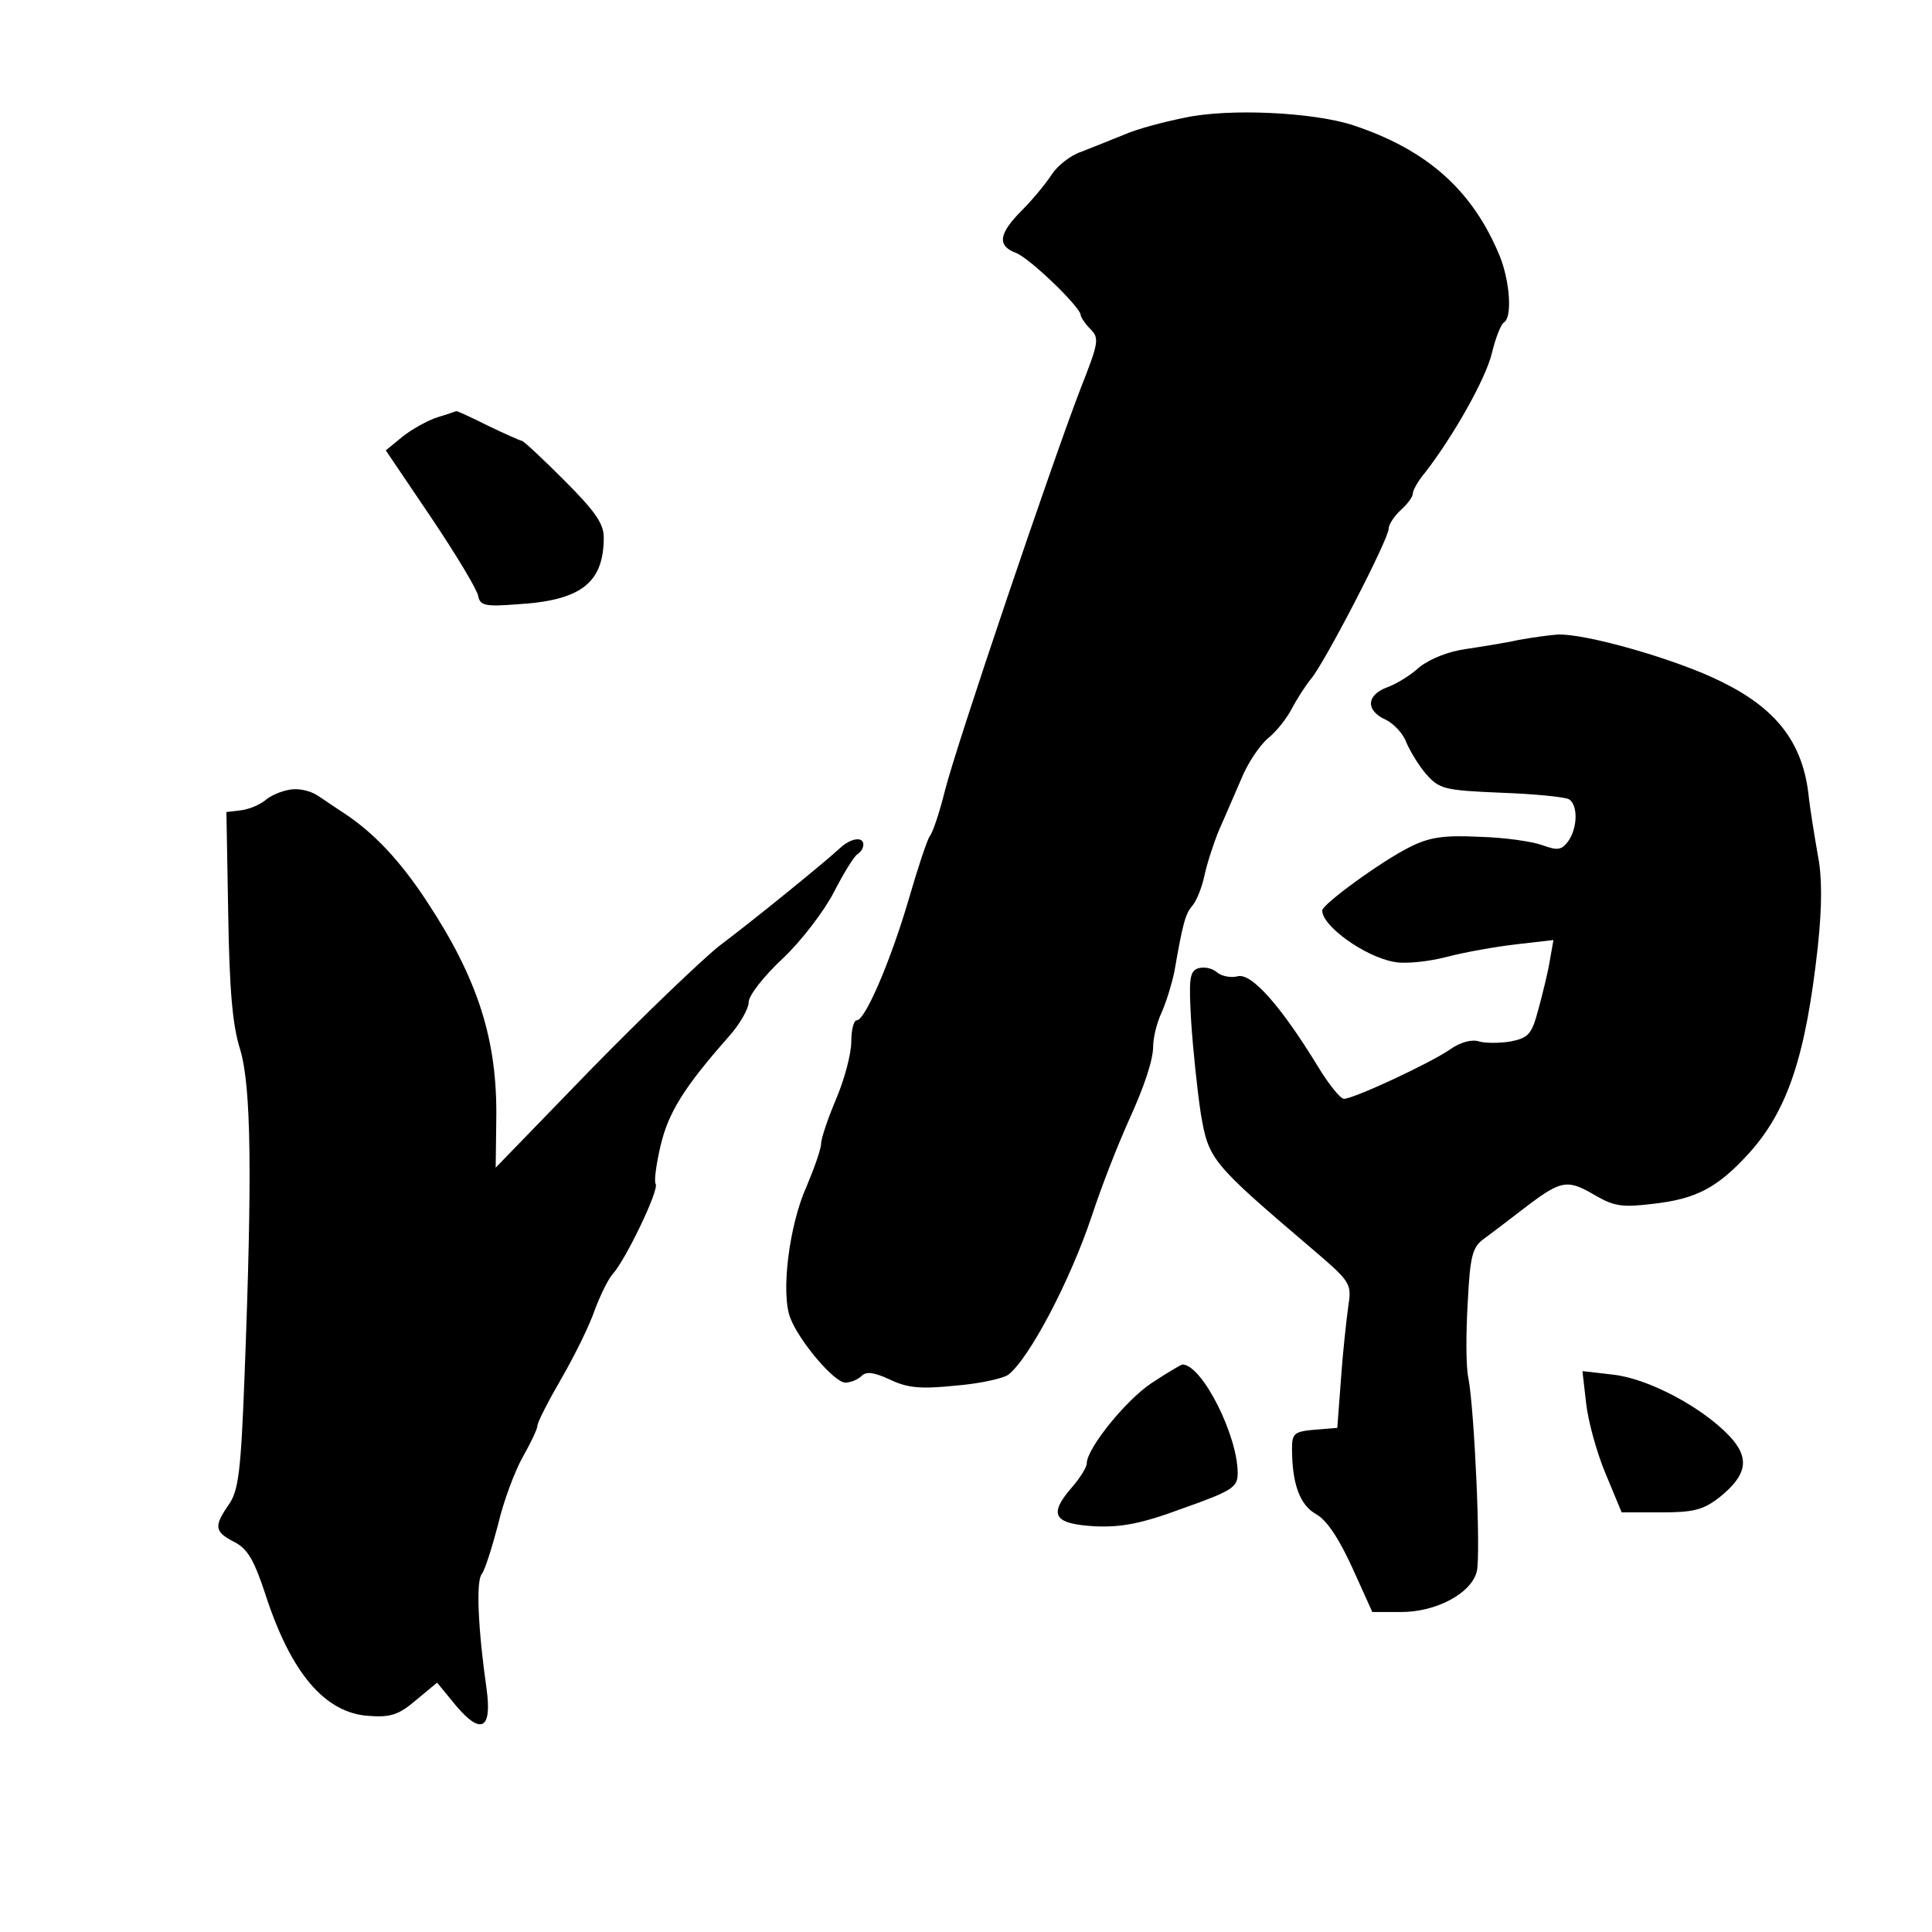
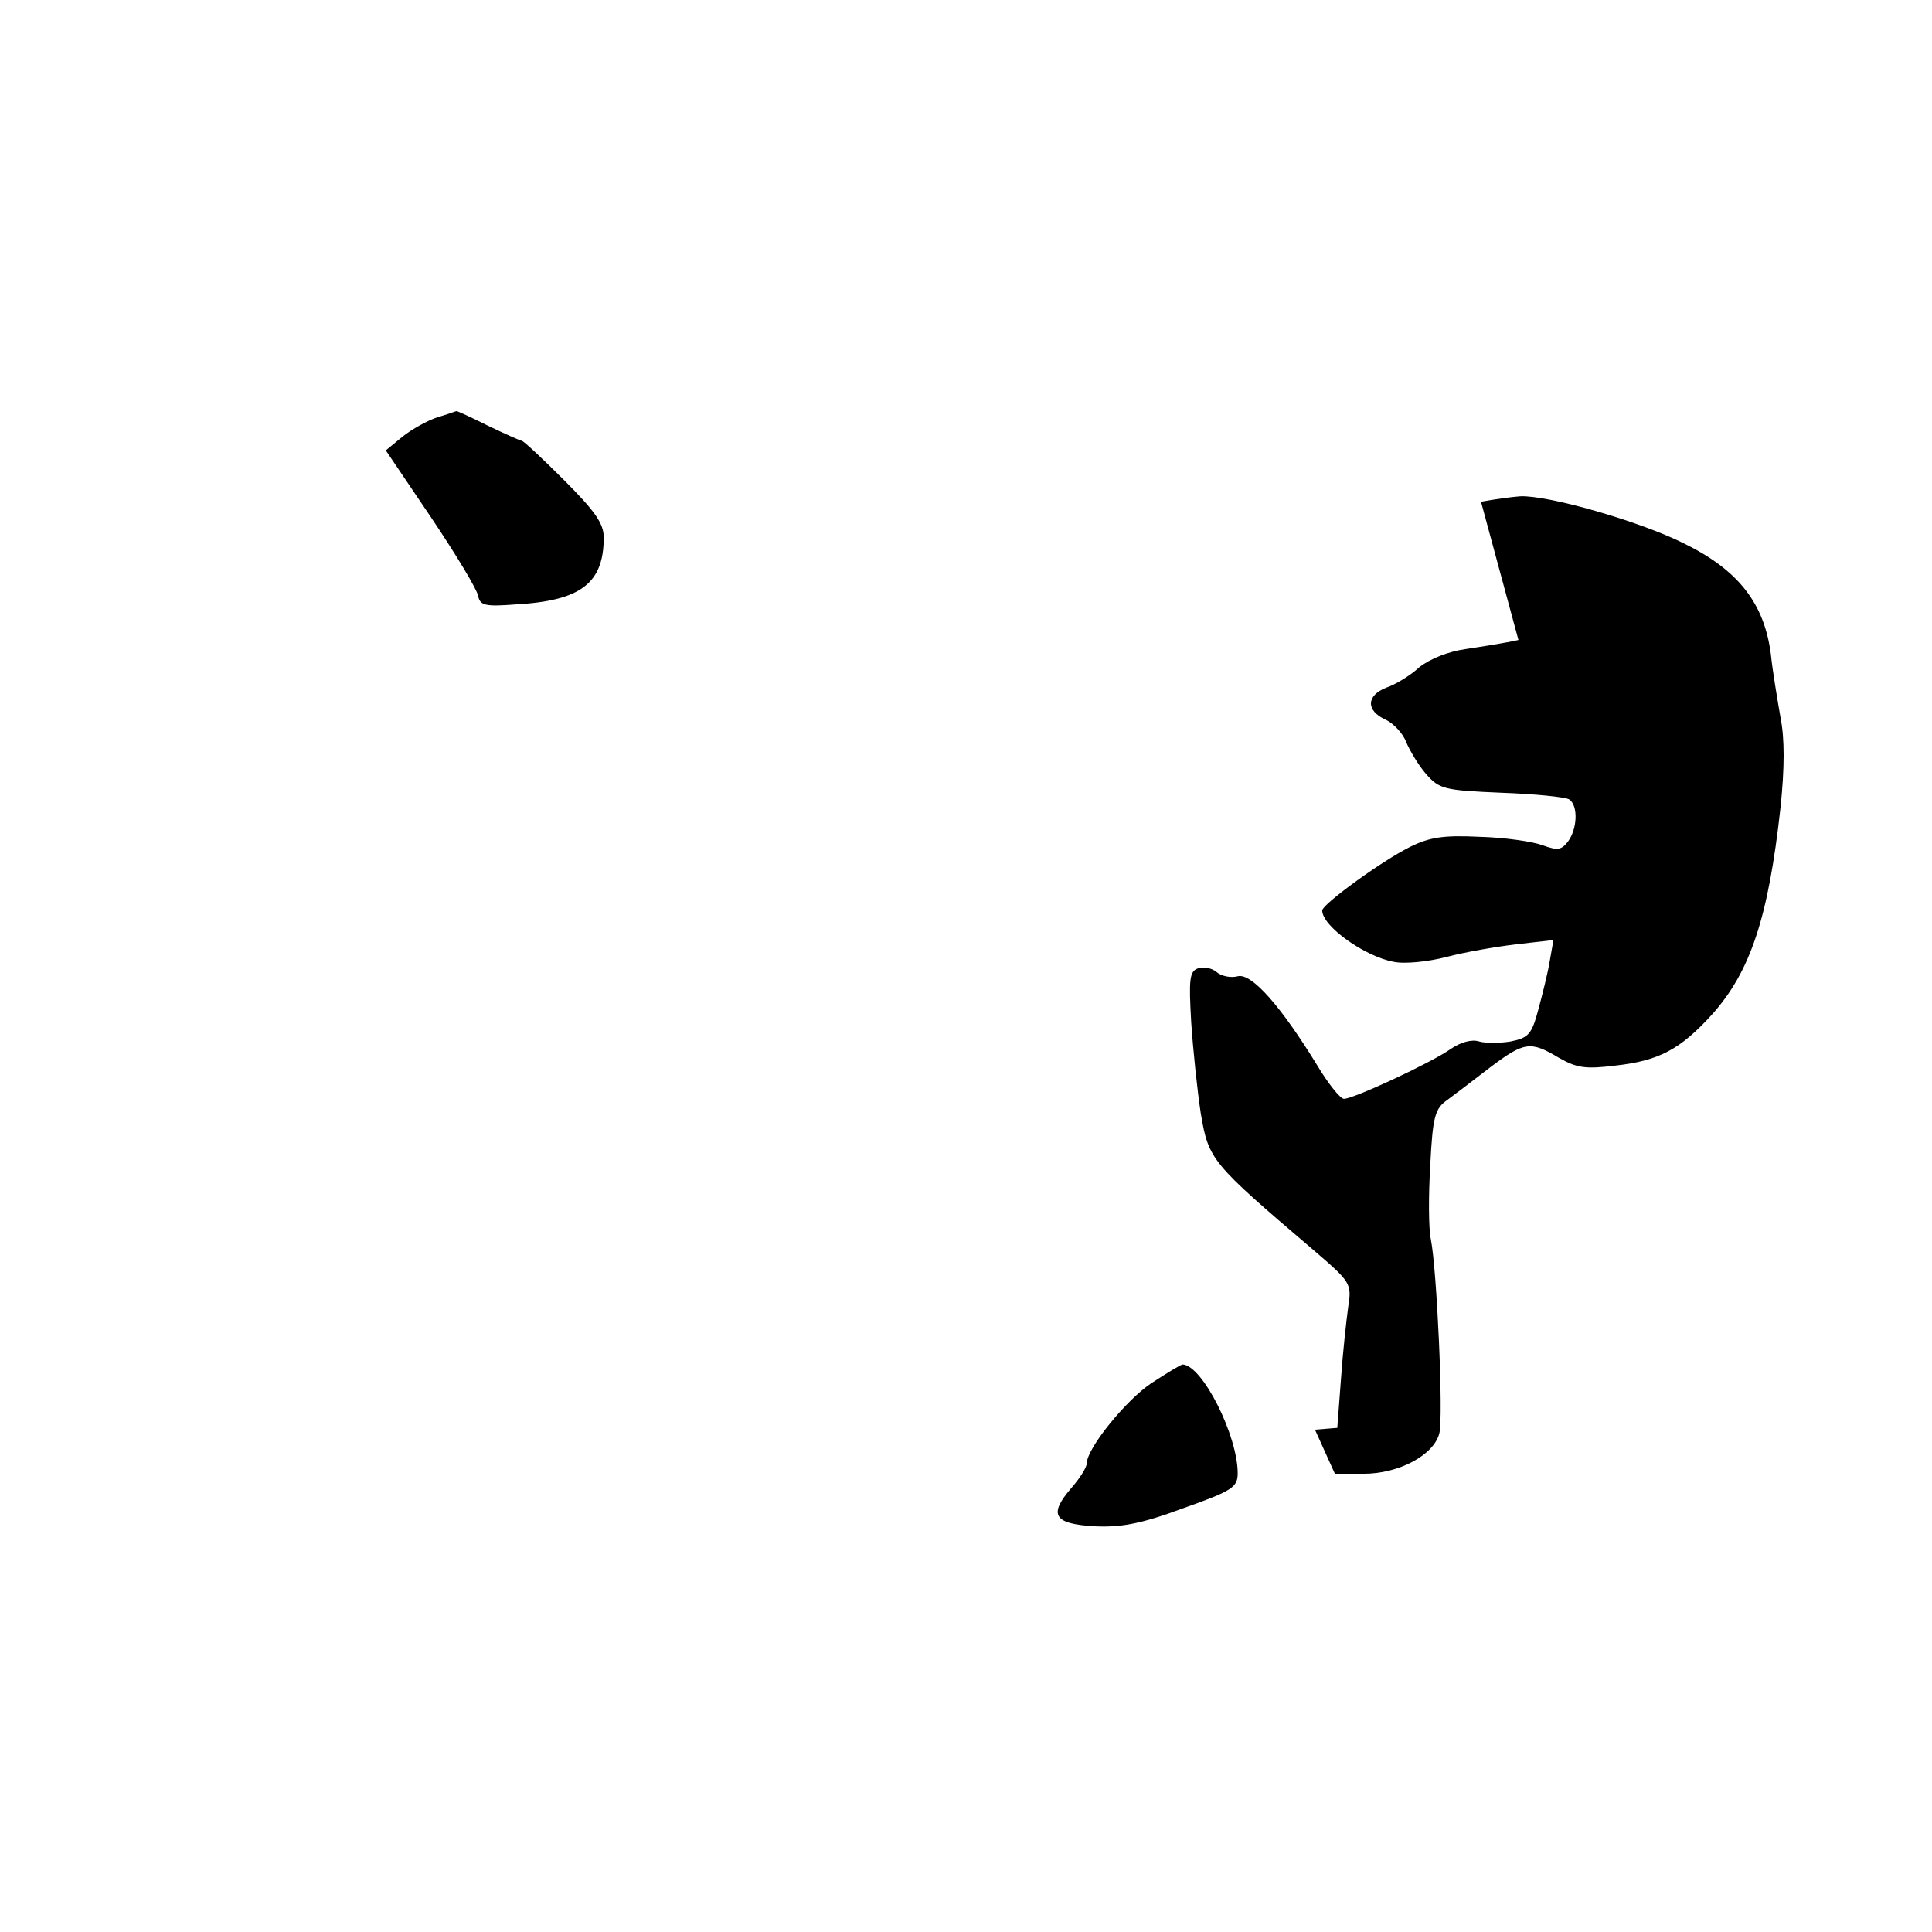
<svg xmlns="http://www.w3.org/2000/svg" version="1.0" width="320pt" height="320pt" viewBox="0 0 320 320" preserveAspectRatio="xMidYMid meet">
  <g transform="translate(0,320) scale(0.1,-0.1)" fill="#000000" stroke="none">
-     <path d="M1962 3005 c-35 -7 -80 -19 -100 -28 -20 -8 -52 -21 -70 -28 -19 -6 -41 -24 -50 -38 -9 -14 -31 -41 -49 -59 -39 -39 -42 -59 -10 -71 23 -9 107 -90 107 -103 0 -3 7 -14 16 -23 15 -15 14 -22 -16 -98 -46 -119 -206 -591 -225 -667 -9 -36 -20 -69 -25 -75 -4 -5 -20 -53 -35 -105 -30 -102 -72 -200 -86 -200 -5 0 -9 -16 -9 -35 0 -20 -11 -62 -25 -95 -14 -33 -25 -66 -25 -74 0 -9 -11 -40 -24 -71 -29 -64 -43 -177 -27 -218 15 -39 73 -107 91 -107 9 0 21 5 27 11 8 8 21 6 47 -6 29 -14 51 -16 109 -10 39 3 79 12 87 18 35 27 103 157 138 262 19 57 42 115 62 160 26 57 40 100 40 122 0 14 6 39 14 56 8 18 17 48 21 67 14 80 18 96 30 110 7 8 16 31 20 50 4 19 15 53 24 75 10 22 26 60 37 85 10 25 30 55 44 67 14 11 32 34 40 50 8 15 22 37 31 48 22 25 129 232 129 249 0 7 9 21 20 31 11 10 20 22 20 27 0 6 9 22 21 36 47 61 100 155 110 197 6 25 15 48 20 51 14 8 10 68 -7 110 -45 109 -120 176 -244 217 -66 21 -204 28 -278 12z" />
    <path d="M725 2509 c-16 -5 -43 -20 -58 -32 l-28 -23 75 -111 c41 -61 76 -119 78 -130 3 -16 12 -18 63 -14 107 6 145 35 145 111 0 23 -15 44 -66 95 -36 36 -67 65 -70 65 -2 0 -27 11 -56 25 -28 14 -52 25 -52 24 -1 0 -14 -5 -31 -10z" />
-     <path d="M2515 2140 c-22 -5 -61 -11 -87 -15 -29 -4 -59 -16 -77 -30 -15 -14 -40 -29 -55 -34 -33 -13 -34 -38 -1 -53 13 -6 29 -23 34 -37 6 -14 20 -38 33 -53 22 -25 30 -27 124 -31 56 -2 106 -7 113 -11 15 -10 14 -48 -2 -70 -11 -14 -17 -15 -42 -6 -16 6 -63 13 -105 14 -60 3 -83 -1 -115 -17 -48 -24 -145 -95 -145 -105 0 -26 70 -76 118 -85 18 -4 57 0 88 8 30 8 82 17 116 21 l61 7 -6 -34 c-3 -19 -12 -55 -19 -81 -11 -41 -16 -47 -46 -53 -18 -3 -42 -3 -52 0 -12 4 -31 -1 -48 -13 -33 -23 -160 -82 -176 -82 -6 0 -26 25 -44 55 -60 98 -109 154 -132 148 -11 -3 -27 0 -35 7 -8 7 -22 9 -31 6 -14 -5 -15 -19 -11 -89 3 -45 10 -113 16 -152 13 -76 17 -81 186 -225 63 -54 64 -56 58 -95 -3 -22 -9 -76 -12 -120 l-6 -80 -37 -3 c-34 -3 -38 -6 -38 -31 0 -59 13 -94 40 -109 18 -10 38 -41 60 -89 l33 -73 48 0 c58 0 116 31 125 67 7 28 -4 270 -14 321 -4 18 -4 74 -1 124 4 80 8 93 28 107 12 9 44 33 71 54 57 43 67 44 114 16 30 -17 44 -19 93 -13 73 8 108 27 160 84 64 71 94 161 114 343 7 67 7 115 0 150 -5 29 -13 76 -16 105 -11 84 -54 139 -144 183 -74 37 -225 80 -271 78 -14 -1 -43 -5 -65 -9z" />
-     <path d="M480 1892 c-14 -2 -32 -10 -40 -17 -8 -7 -26 -15 -40 -17 l-25 -3 3 -169 c2 -125 7 -185 20 -225 18 -62 20 -204 7 -541 -6 -158 -10 -189 -26 -212 -25 -36 -24 -45 9 -62 22 -11 33 -30 52 -88 42 -129 98 -195 170 -200 37 -3 51 2 79 26 l35 29 32 -39 c41 -48 59 -38 50 28 -14 98 -18 179 -8 191 5 6 17 44 27 82 9 39 28 89 41 112 13 23 24 46 24 51 0 6 18 41 40 79 22 38 47 89 55 113 9 24 22 51 30 60 21 23 77 139 71 149 -3 4 1 33 8 63 13 55 38 96 113 181 18 20 33 46 33 57 0 11 25 43 56 72 31 29 69 79 85 110 16 31 33 59 39 63 5 3 10 10 10 16 0 14 -21 11 -39 -6 -26 -24 -139 -116 -200 -162 -30 -24 -126 -116 -213 -205 l-157 -162 1 80 c2 131 -30 232 -115 361 -44 67 -87 113 -137 146 -14 9 -34 23 -45 30 -11 7 -31 12 -45 9z" />
+     <path d="M2515 2140 c-22 -5 -61 -11 -87 -15 -29 -4 -59 -16 -77 -30 -15 -14 -40 -29 -55 -34 -33 -13 -34 -38 -1 -53 13 -6 29 -23 34 -37 6 -14 20 -38 33 -53 22 -25 30 -27 124 -31 56 -2 106 -7 113 -11 15 -10 14 -48 -2 -70 -11 -14 -17 -15 -42 -6 -16 6 -63 13 -105 14 -60 3 -83 -1 -115 -17 -48 -24 -145 -95 -145 -105 0 -26 70 -76 118 -85 18 -4 57 0 88 8 30 8 82 17 116 21 l61 7 -6 -34 c-3 -19 -12 -55 -19 -81 -11 -41 -16 -47 -46 -53 -18 -3 -42 -3 -52 0 -12 4 -31 -1 -48 -13 -33 -23 -160 -82 -176 -82 -6 0 -26 25 -44 55 -60 98 -109 154 -132 148 -11 -3 -27 0 -35 7 -8 7 -22 9 -31 6 -14 -5 -15 -19 -11 -89 3 -45 10 -113 16 -152 13 -76 17 -81 186 -225 63 -54 64 -56 58 -95 -3 -22 -9 -76 -12 -120 l-6 -80 -37 -3 l33 -73 48 0 c58 0 116 31 125 67 7 28 -4 270 -14 321 -4 18 -4 74 -1 124 4 80 8 93 28 107 12 9 44 33 71 54 57 43 67 44 114 16 30 -17 44 -19 93 -13 73 8 108 27 160 84 64 71 94 161 114 343 7 67 7 115 0 150 -5 29 -13 76 -16 105 -11 84 -54 139 -144 183 -74 37 -225 80 -271 78 -14 -1 -43 -5 -65 -9z" />
    <path d="M1907 909 c-42 -28 -107 -108 -107 -133 0 -6 -11 -24 -25 -40 -39 -45 -30 -60 38 -64 44 -2 77 4 147 30 82 29 90 35 90 58 0 62 -58 178 -91 180 -3 0 -26 -14 -52 -31z" />
-     <path d="M2627 877 c3 -29 17 -81 32 -117 l27 -65 65 0 c54 0 70 4 97 25 46 37 51 65 16 102 -46 48 -133 94 -191 101 l-52 6 6 -52z" />
  </g>
</svg>